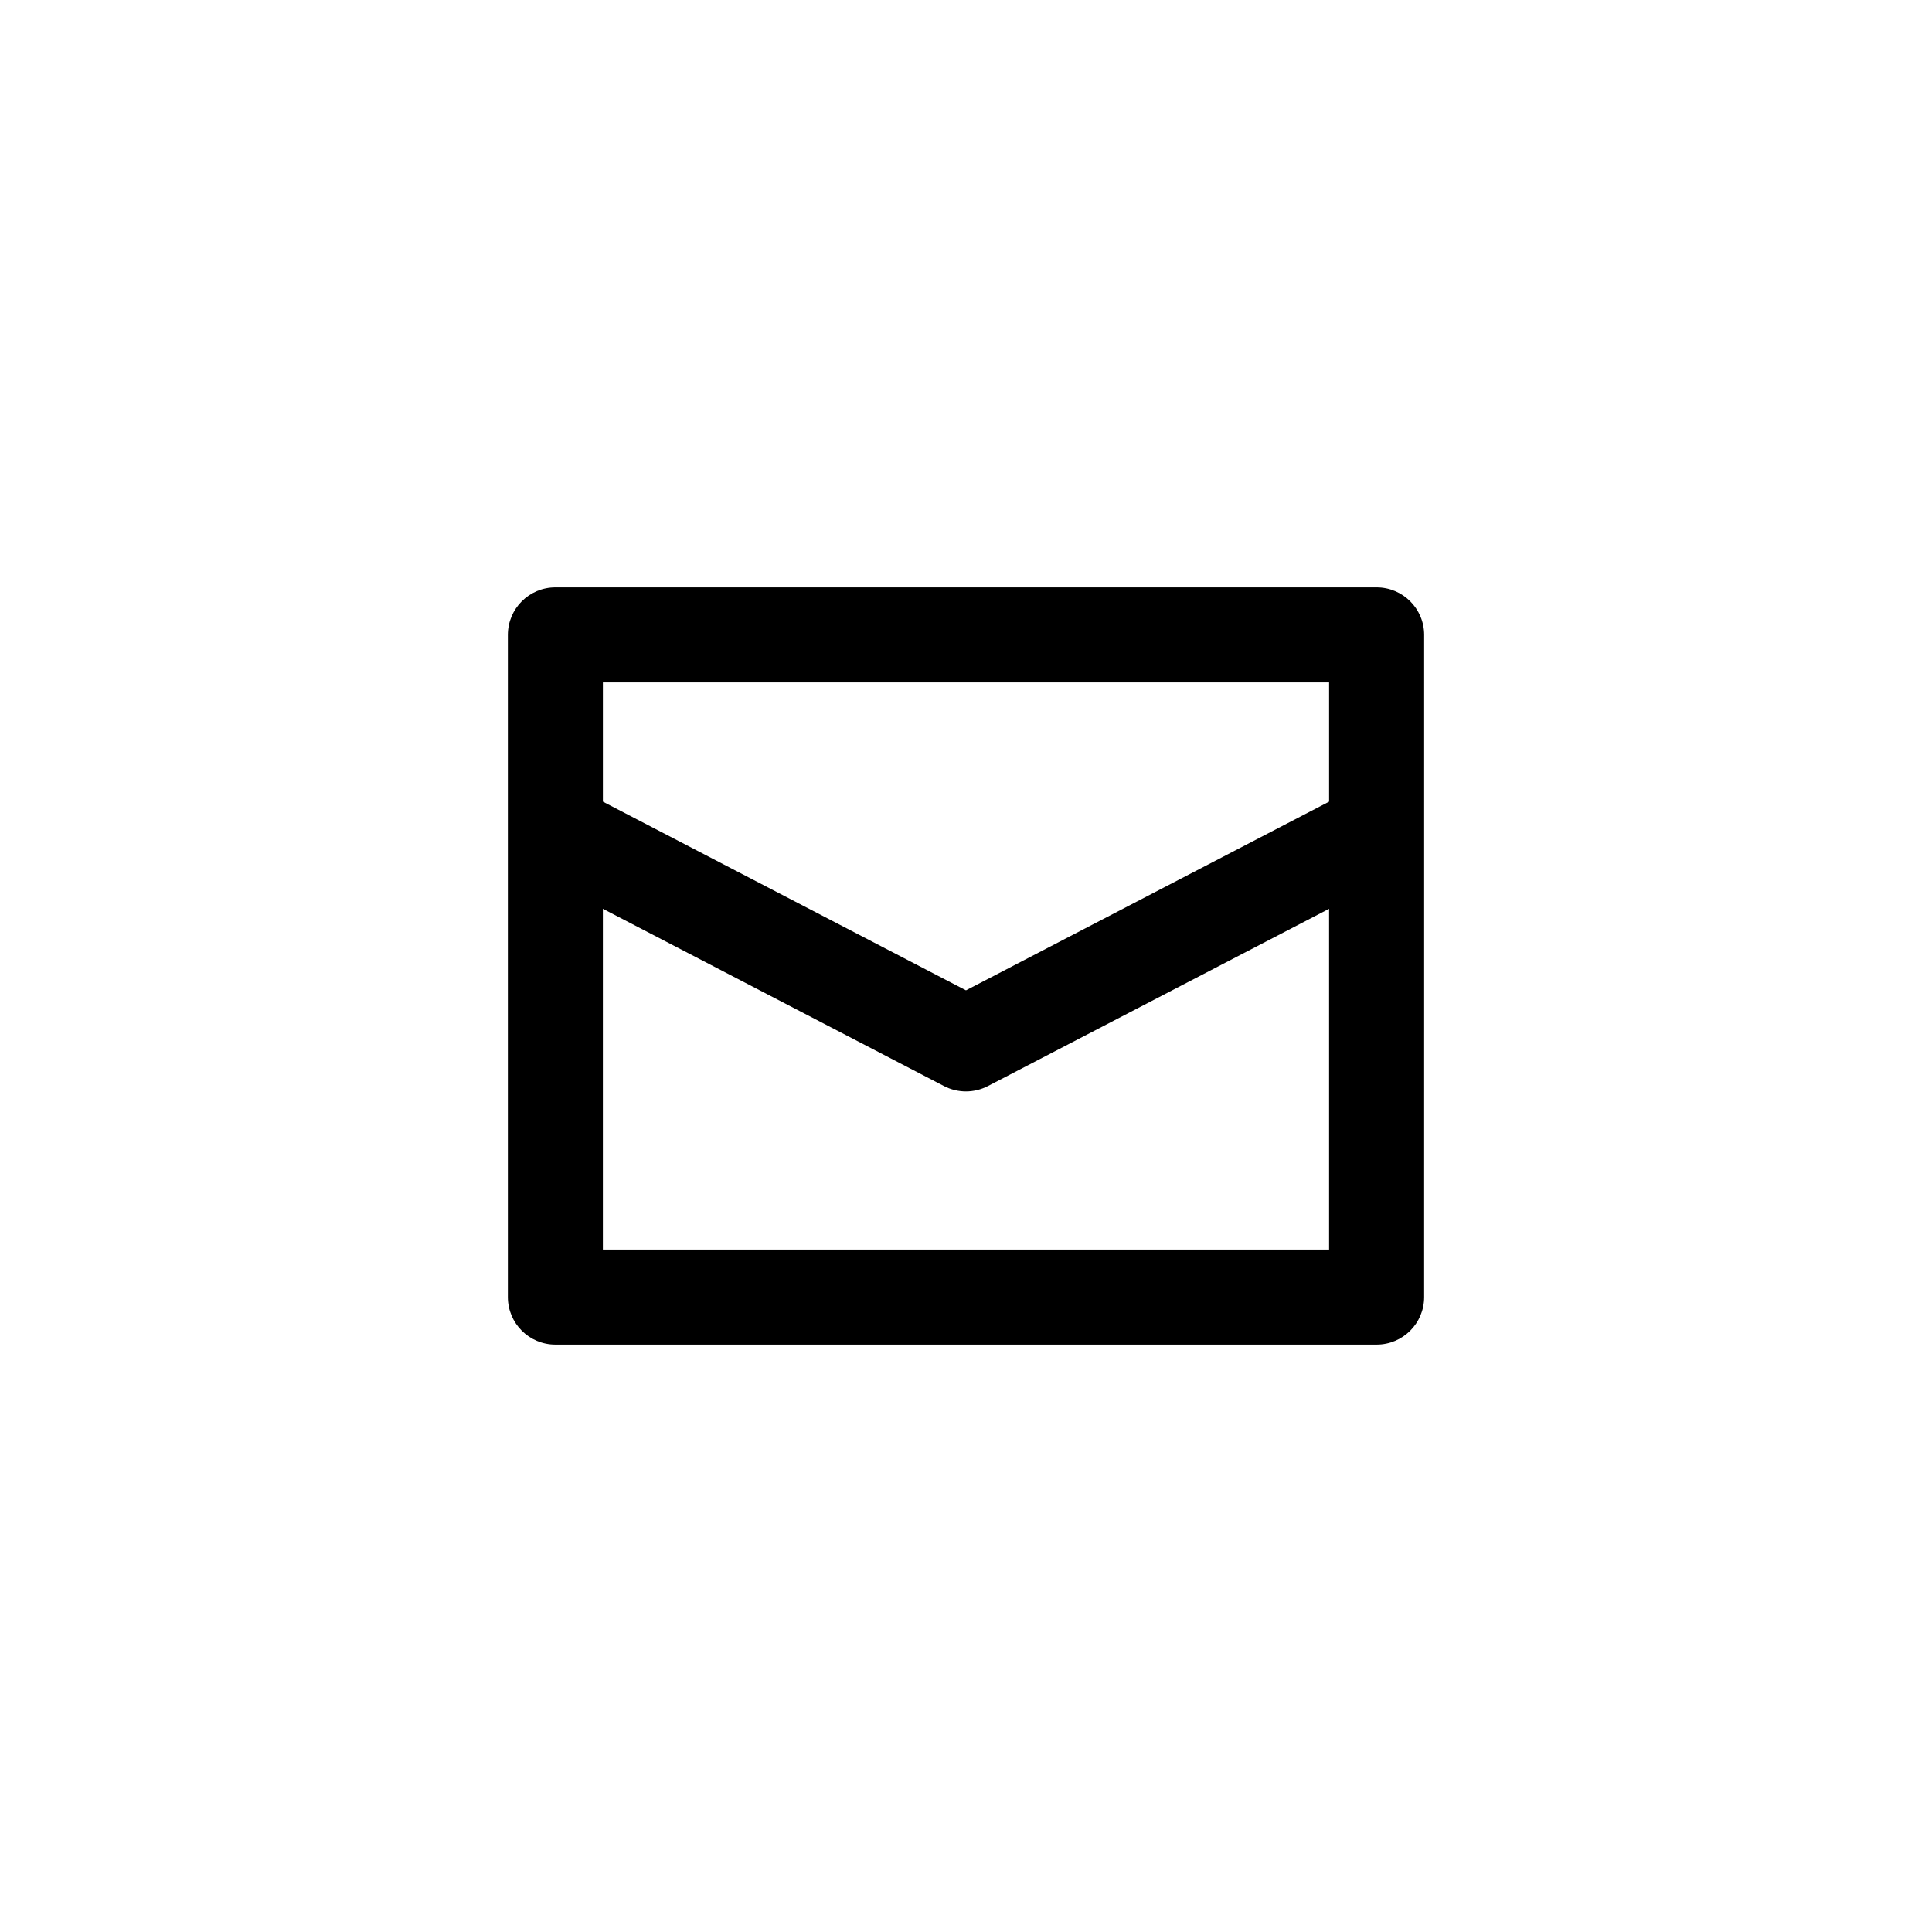
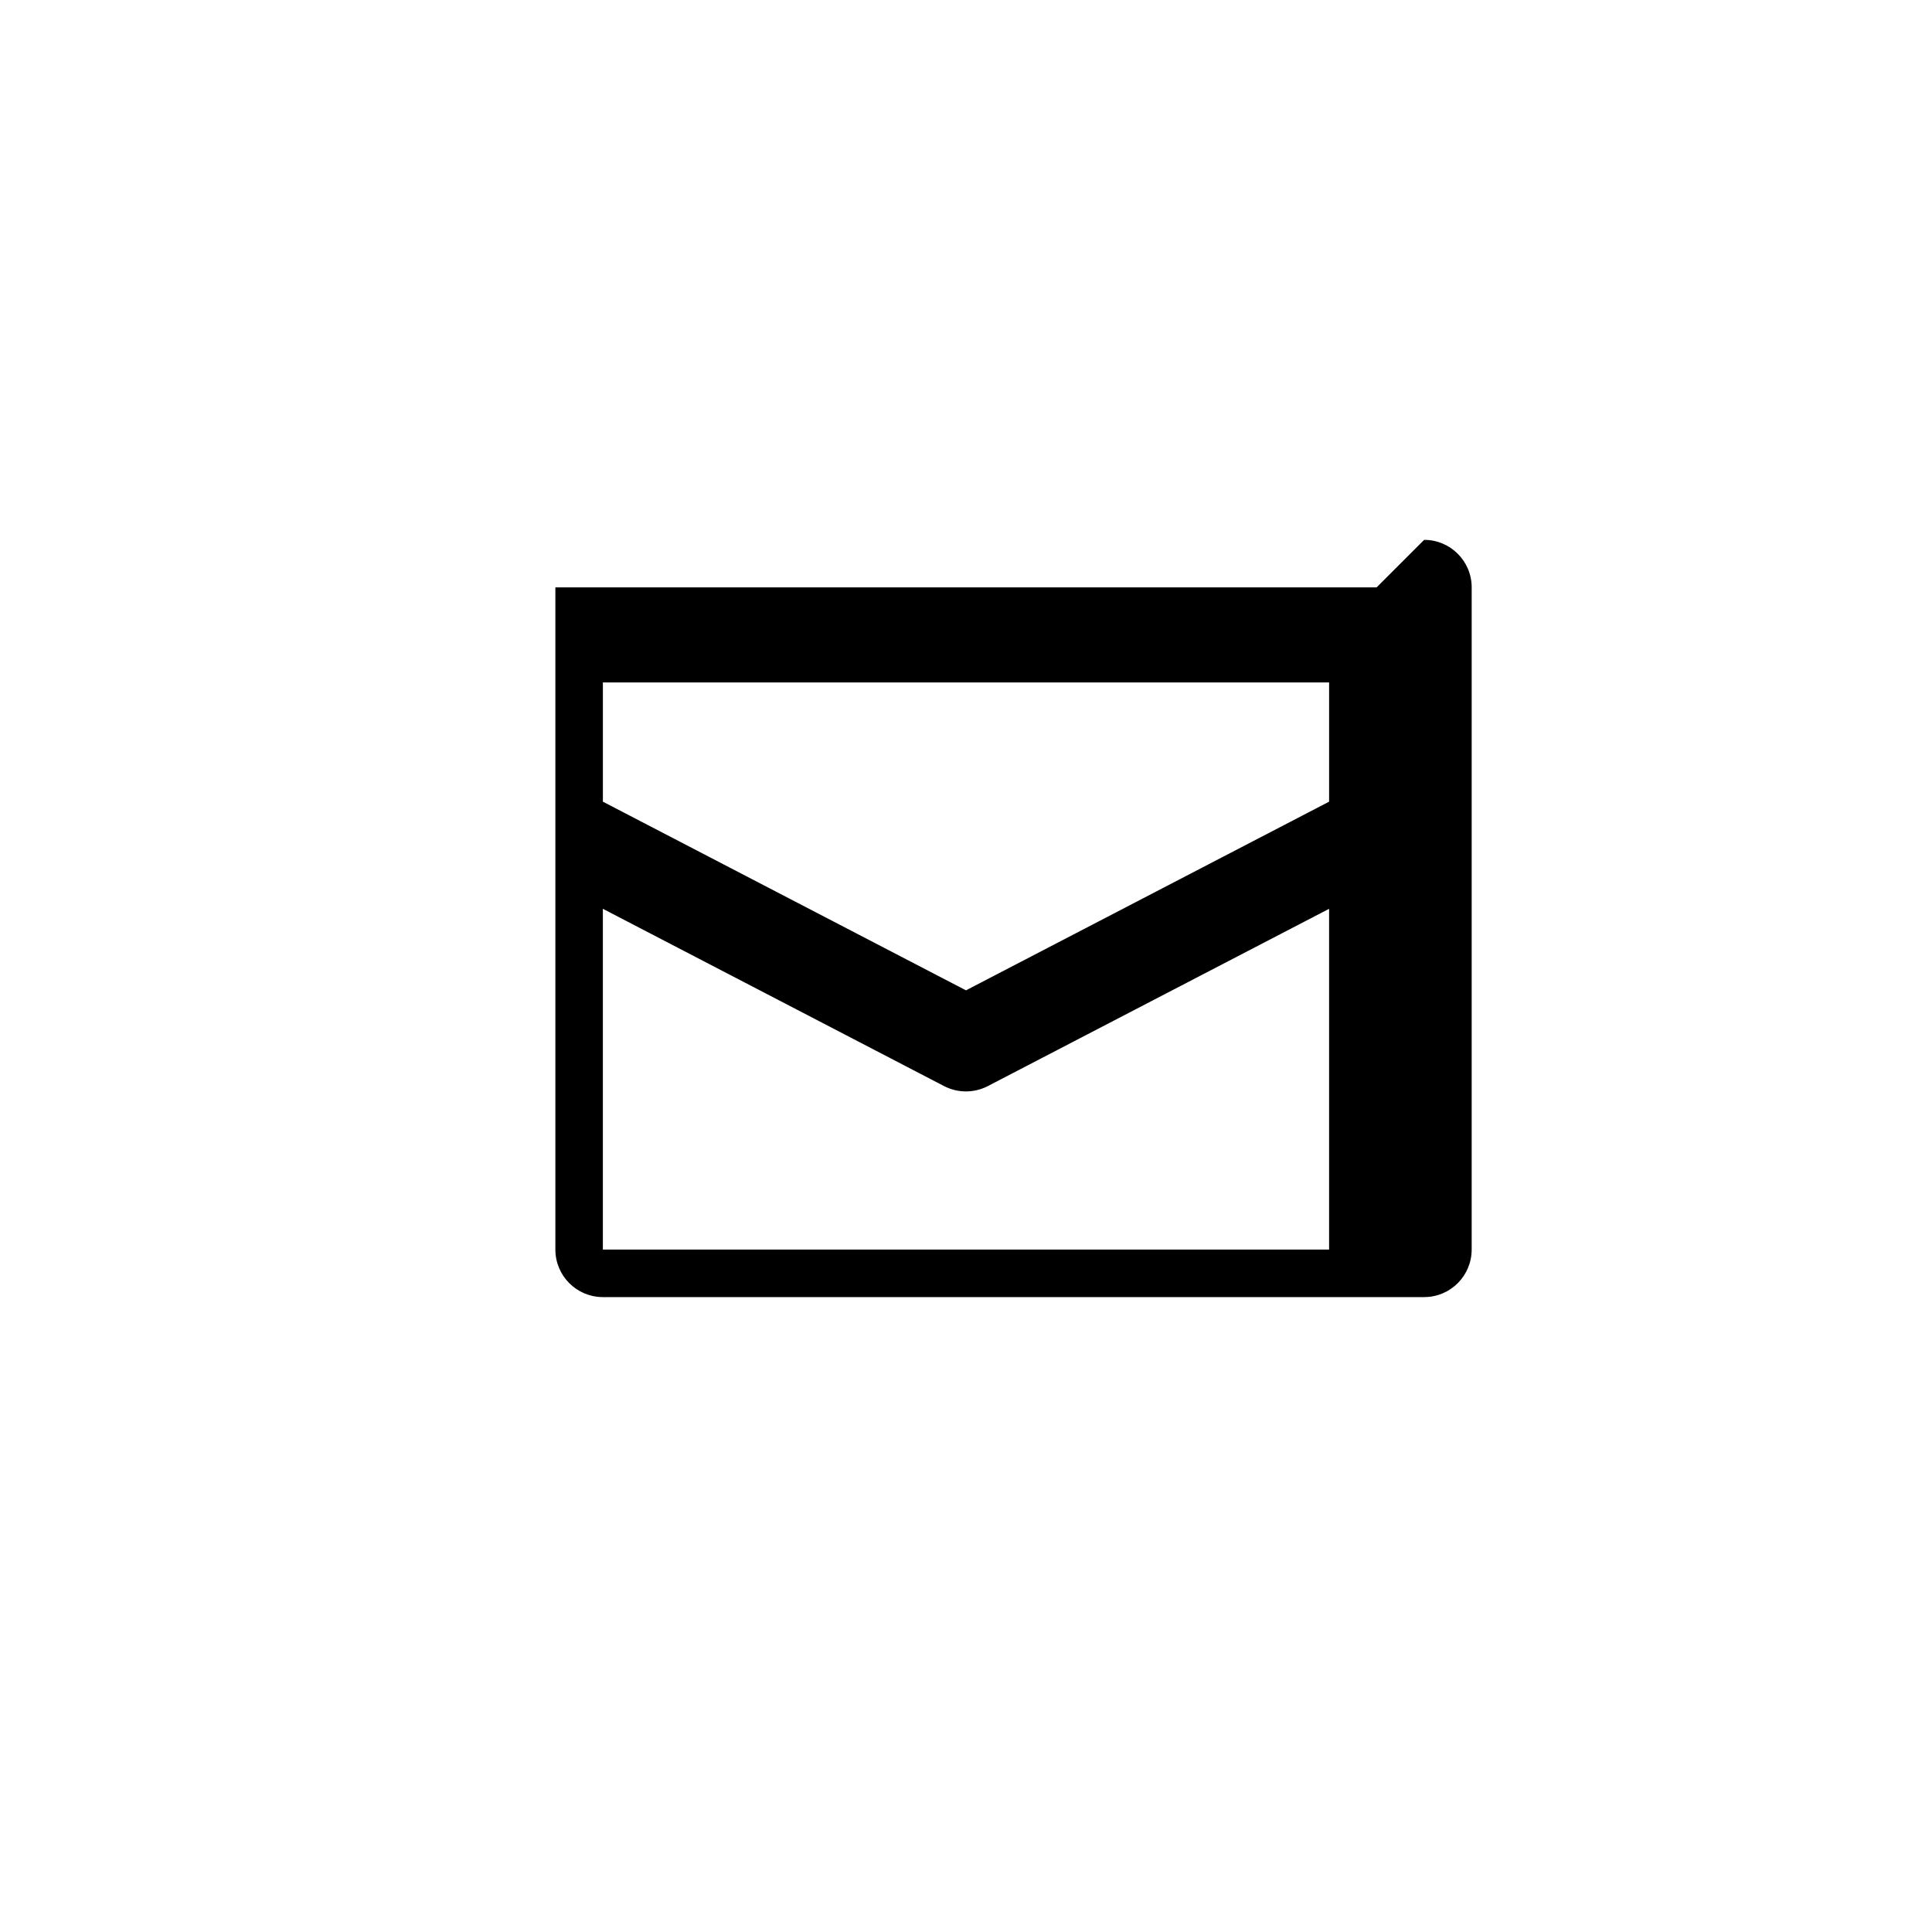
<svg xmlns="http://www.w3.org/2000/svg" fill="#000000" width="800px" height="800px" version="1.1" viewBox="144 144 512 512">
-   <path d="m508.82 299.66h-217.64c-6.957 0-12.594 5.637-12.594 12.594v175.49c0 6.957 5.637 12.594 12.594 12.594h217.64c6.957 0 12.594-5.637 12.594-12.594l0.004-175.49c0-6.957-5.644-12.594-12.598-12.594zm-12.594 25.191v31.598l-96.234 50-96.223-50v-31.598zm-192.46 150.3v-90.309l90.414 46.98c1.82 0.945 3.812 1.414 5.805 1.414 1.988 0 3.984-0.473 5.805-1.414l90.434-46.98v90.309z" />
+   <path d="m508.82 299.66h-217.64v175.49c0 6.957 5.637 12.594 12.594 12.594h217.64c6.957 0 12.594-5.637 12.594-12.594l0.004-175.49c0-6.957-5.644-12.594-12.598-12.594zm-12.594 25.191v31.598l-96.234 50-96.223-50v-31.598zm-192.46 150.3v-90.309l90.414 46.98c1.82 0.945 3.812 1.414 5.805 1.414 1.988 0 3.984-0.473 5.805-1.414l90.434-46.98v90.309z" />
</svg>